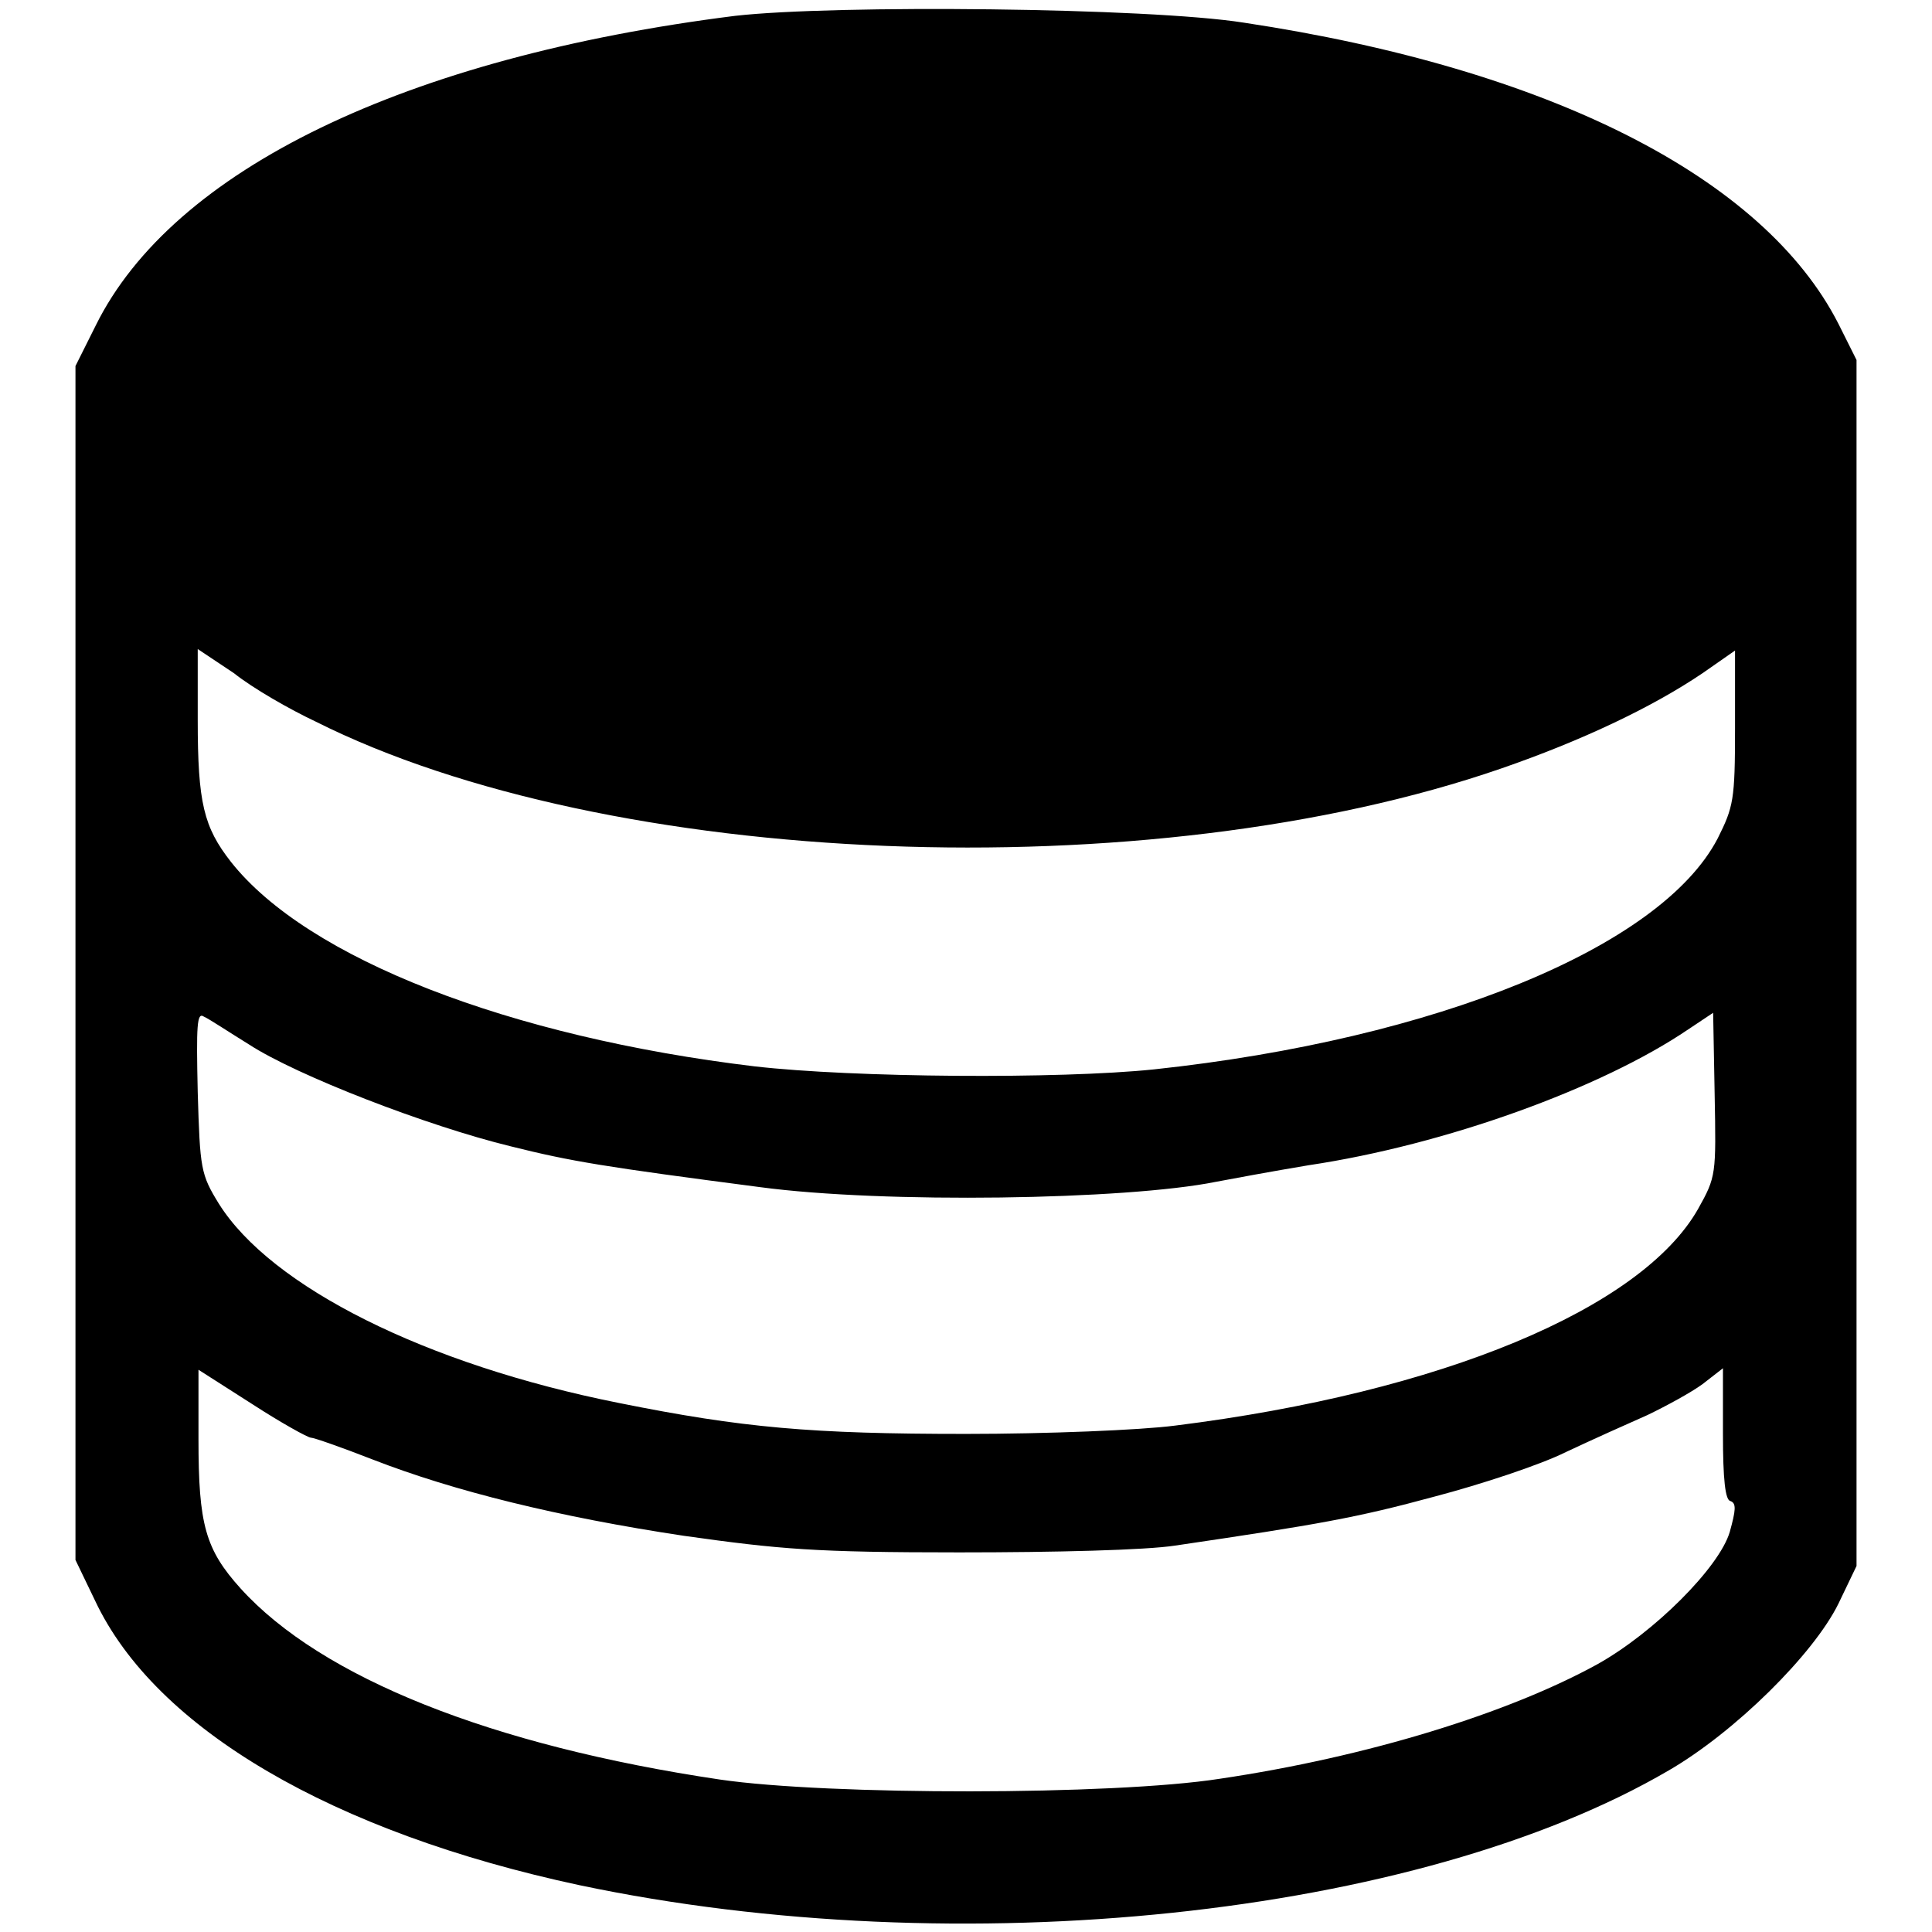
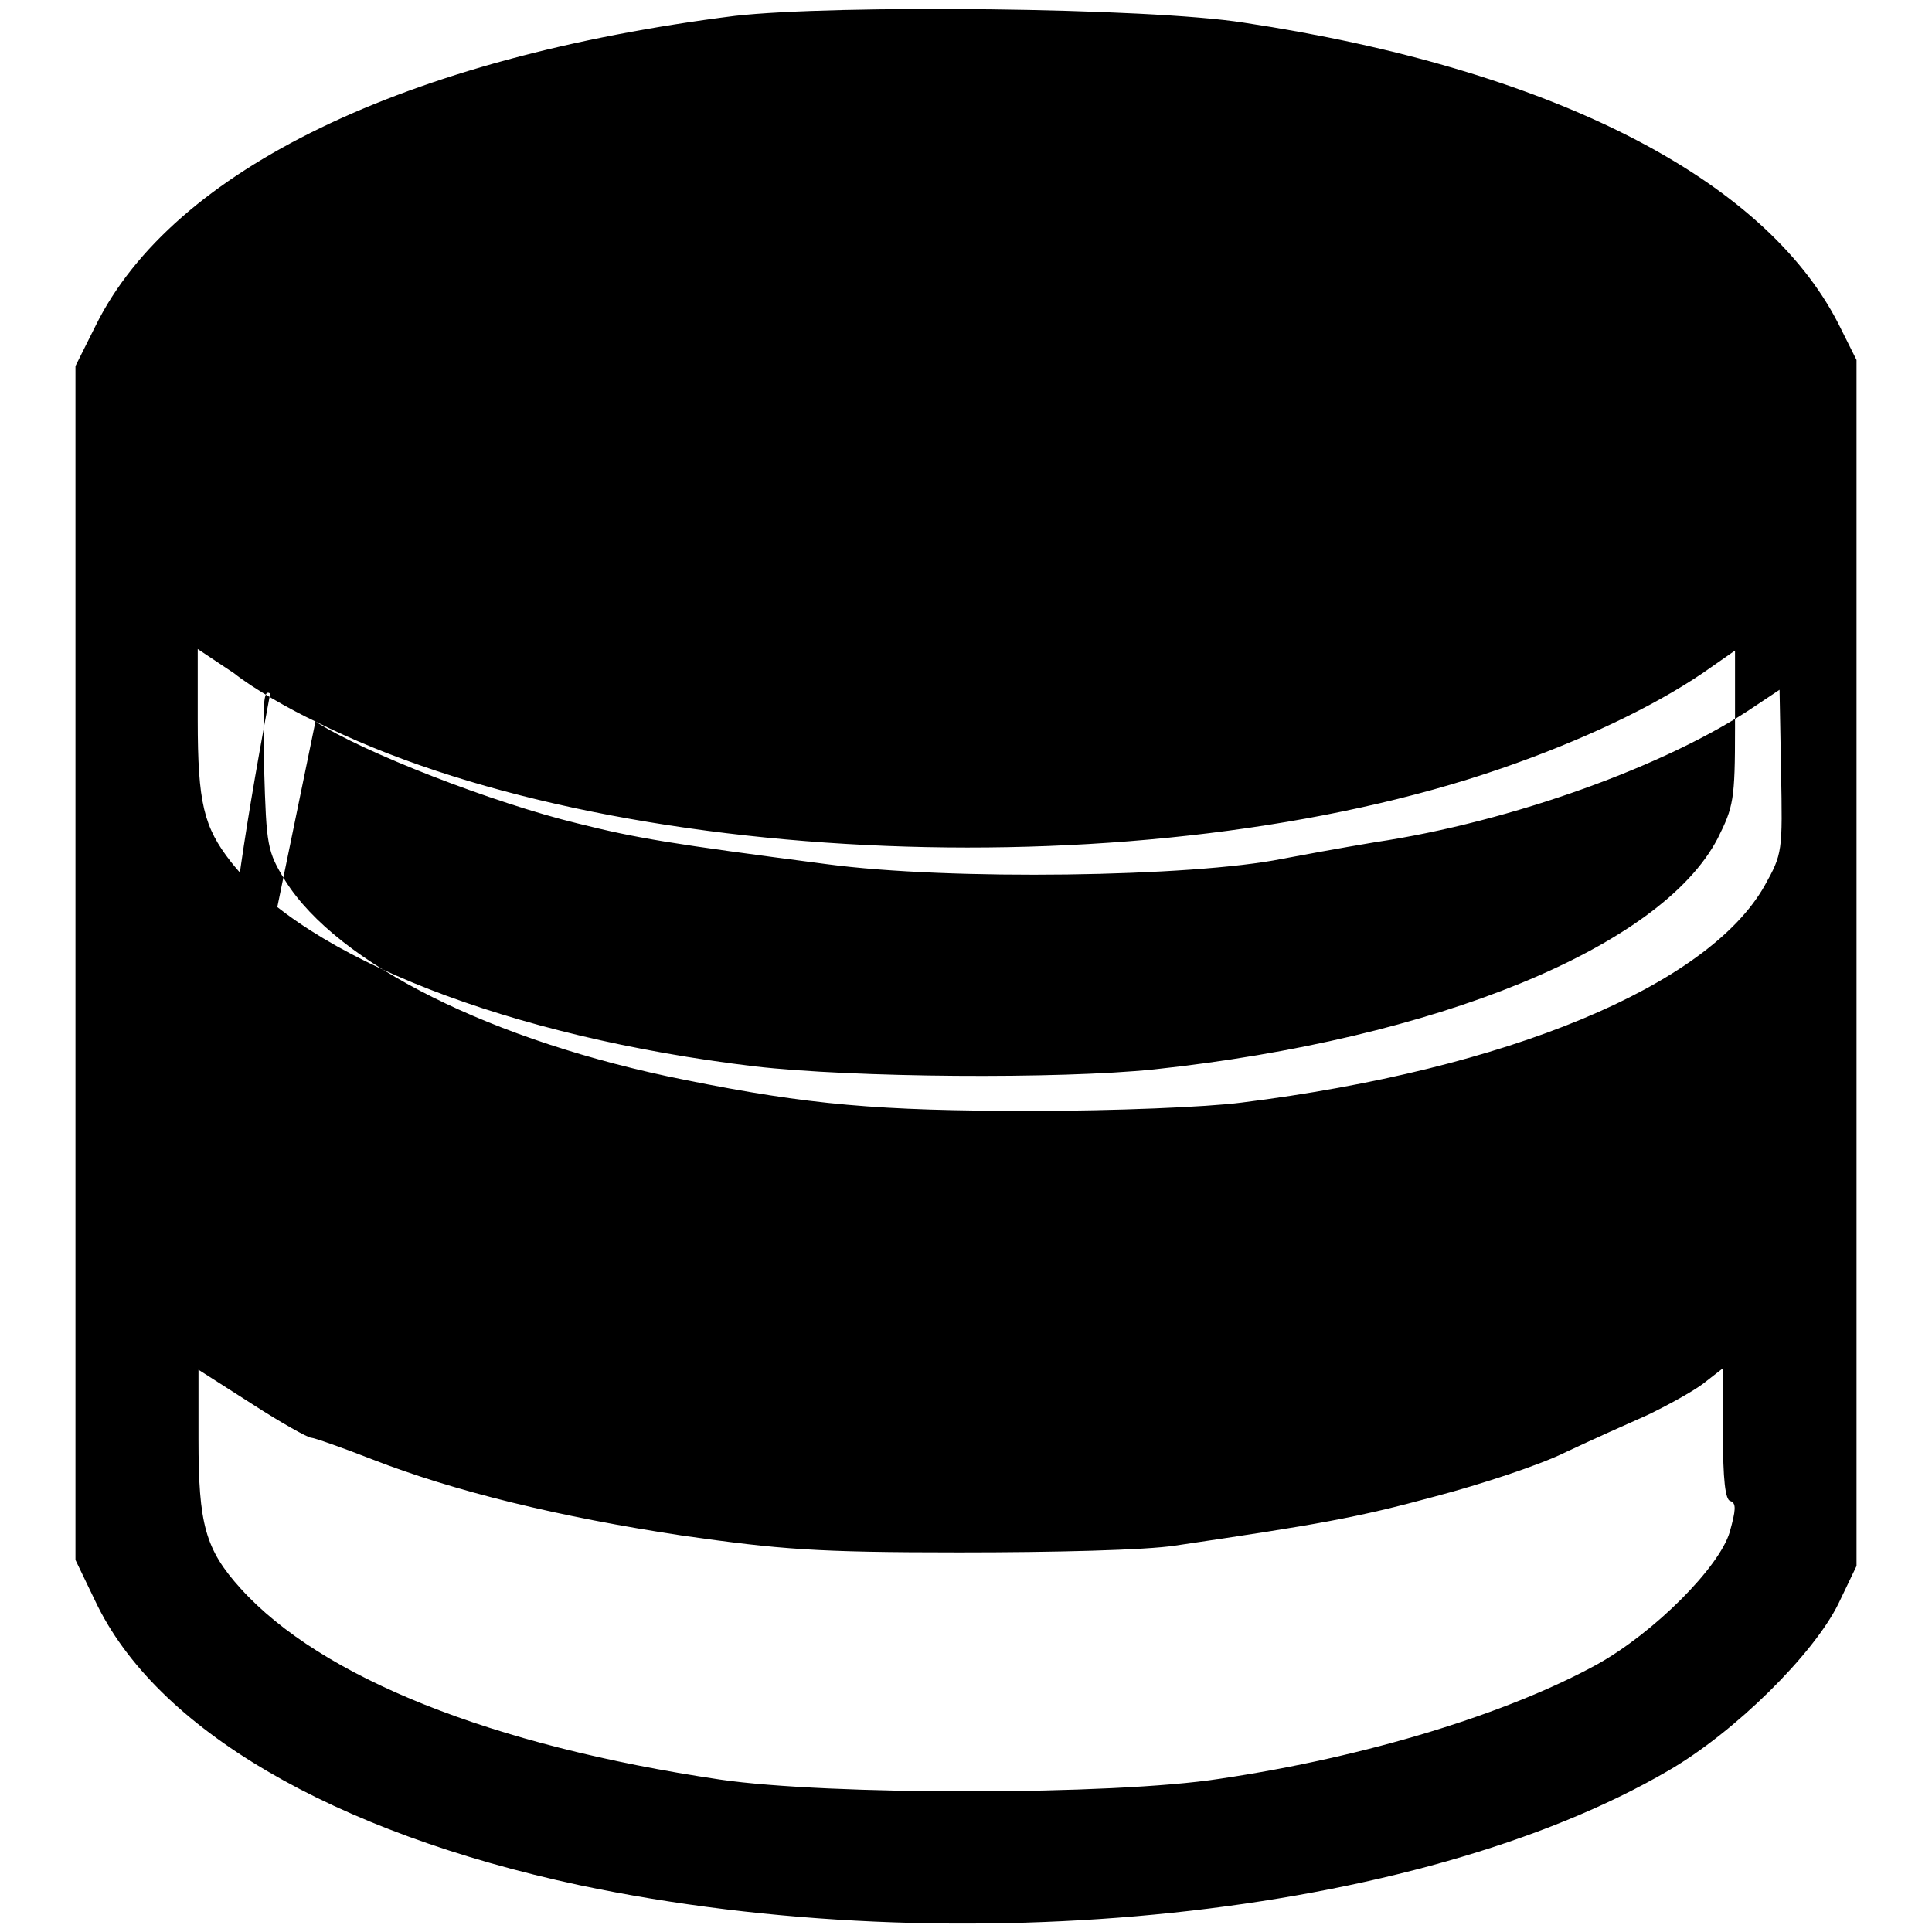
<svg xmlns="http://www.w3.org/2000/svg" version="1.1" x="0px" y="0px" viewBox="0 0 256 256" enable-background="new 0 0 256 256" xml:space="preserve">
  <g>
    <g>
      <g>
-         <path fill="#000000" d="M97.4,2.1c-43.7,5.5-74.5,20.4-84.7,41L10,48.5v79.1v79.1l2.6,5.4c8,17,31.5,30.7,64.2,37.7c50.3,10.6,111.1,4.2,144.3-15.2c8.8-5.1,19.2-15.4,22.5-22.1l2.4-5v-79.9V47.7l-2.4-4.8C233.7,23.5,205.3,9.1,164.8,3C152.1,1,110.6,0.6,97.4,2.1z M41.8,95.6c38.8,19.5,110.4,22.4,157.2,6.2c10.4-3.6,19.8-8,26.6-12.6l4.3-3v10.3c0,9.5-0.2,10.4-2.3,14.6c-7.5,14.4-37.3,26.6-74.7,30.6c-12.6,1.3-39.8,1.1-52.9-0.4c-32.5-3.9-59.3-14.3-69.4-27.1c-3.6-4.6-4.4-7.8-4.4-18.8v-9.4l4.8,3.2C33.5,91.2,38.4,94,41.8,95.6z M33,138.4c6.3,4.1,23.6,10.8,34.7,13.5c8,2,12.3,2.7,33,5.4c16.4,2.2,48.5,1.7,60.4-0.7c2.1-0.4,7.5-1.4,12.3-2.2c18.1-2.7,38.8-10.2,50.3-18l3.3-2.2l0.2,10.8c0.2,10.7,0.2,10.9-2.2,15.2c-7.5,13.2-34,24.3-69.3,28.7c-4.6,0.6-17,1.1-27.7,1.1c-20.5,0-29.6-0.8-46-4.1c-25.6-5.1-46.1-15.4-53-26.4c-2.4-3.9-2.5-4.6-2.8-14.8c-0.2-8.9-0.1-10.6,0.8-10C27.7,135,30.4,136.8,33,138.4z M41.2,190.5c0.4,0,4.1,1.3,8.2,2.9c10.8,4.2,24.6,7.6,41.2,10.1c12.8,1.8,17.4,2.2,36.5,2.2c12.8,0,24.7-0.3,28.6-0.9c19-2.8,24.1-3.7,34.4-6.5c6.1-1.6,14-4.2,17.4-5.9c3.4-1.6,8.3-3.8,10.8-4.9c2.5-1.2,5.8-3,7.3-4.1l2.7-2.1v8.7c0,6,0.3,8.8,1,8.9c0.8,0.3,0.7,1.2-0.1,4.1c-1.4,4.7-10,13.3-17.5,17.5c-11.8,6.5-30.5,12.3-50.1,15.2c-14.1,2.2-51.9,2.2-66.2,0.1c-30.3-4.5-52.8-13.5-63.5-25.3c-4.7-5.2-5.6-8.5-5.6-19.8v-9.2l7.2,4.6C37.2,188.5,40.8,190.5,41.2,190.5z" />
+         <path fill="#000000" d="M97.4,2.1c-43.7,5.5-74.5,20.4-84.7,41L10,48.5v79.1v79.1l2.6,5.4c8,17,31.5,30.7,64.2,37.7c50.3,10.6,111.1,4.2,144.3-15.2c8.8-5.1,19.2-15.4,22.5-22.1l2.4-5v-79.9V47.7l-2.4-4.8C233.7,23.5,205.3,9.1,164.8,3C152.1,1,110.6,0.6,97.4,2.1z M41.8,95.6c38.8,19.5,110.4,22.4,157.2,6.2c10.4-3.6,19.8-8,26.6-12.6l4.3-3v10.3c0,9.5-0.2,10.4-2.3,14.6c-7.5,14.4-37.3,26.6-74.7,30.6c-12.6,1.3-39.8,1.1-52.9-0.4c-32.5-3.9-59.3-14.3-69.4-27.1c-3.6-4.6-4.4-7.8-4.4-18.8v-9.4l4.8,3.2C33.5,91.2,38.4,94,41.8,95.6z c6.3,4.1,23.6,10.8,34.7,13.5c8,2,12.3,2.7,33,5.4c16.4,2.2,48.5,1.7,60.4-0.7c2.1-0.4,7.5-1.4,12.3-2.2c18.1-2.7,38.8-10.2,50.3-18l3.3-2.2l0.2,10.8c0.2,10.7,0.2,10.9-2.2,15.2c-7.5,13.2-34,24.3-69.3,28.7c-4.6,0.6-17,1.1-27.7,1.1c-20.5,0-29.6-0.8-46-4.1c-25.6-5.1-46.1-15.4-53-26.4c-2.4-3.9-2.5-4.6-2.8-14.8c-0.2-8.9-0.1-10.6,0.8-10C27.7,135,30.4,136.8,33,138.4z M41.2,190.5c0.4,0,4.1,1.3,8.2,2.9c10.8,4.2,24.6,7.6,41.2,10.1c12.8,1.8,17.4,2.2,36.5,2.2c12.8,0,24.7-0.3,28.6-0.9c19-2.8,24.1-3.7,34.4-6.5c6.1-1.6,14-4.2,17.4-5.9c3.4-1.6,8.3-3.8,10.8-4.9c2.5-1.2,5.8-3,7.3-4.1l2.7-2.1v8.7c0,6,0.3,8.8,1,8.9c0.8,0.3,0.7,1.2-0.1,4.1c-1.4,4.7-10,13.3-17.5,17.5c-11.8,6.5-30.5,12.3-50.1,15.2c-14.1,2.2-51.9,2.2-66.2,0.1c-30.3-4.5-52.8-13.5-63.5-25.3c-4.7-5.2-5.6-8.5-5.6-19.8v-9.2l7.2,4.6C37.2,188.5,40.8,190.5,41.2,190.5z" />
      </g>
    </g>
  </g>
</svg>